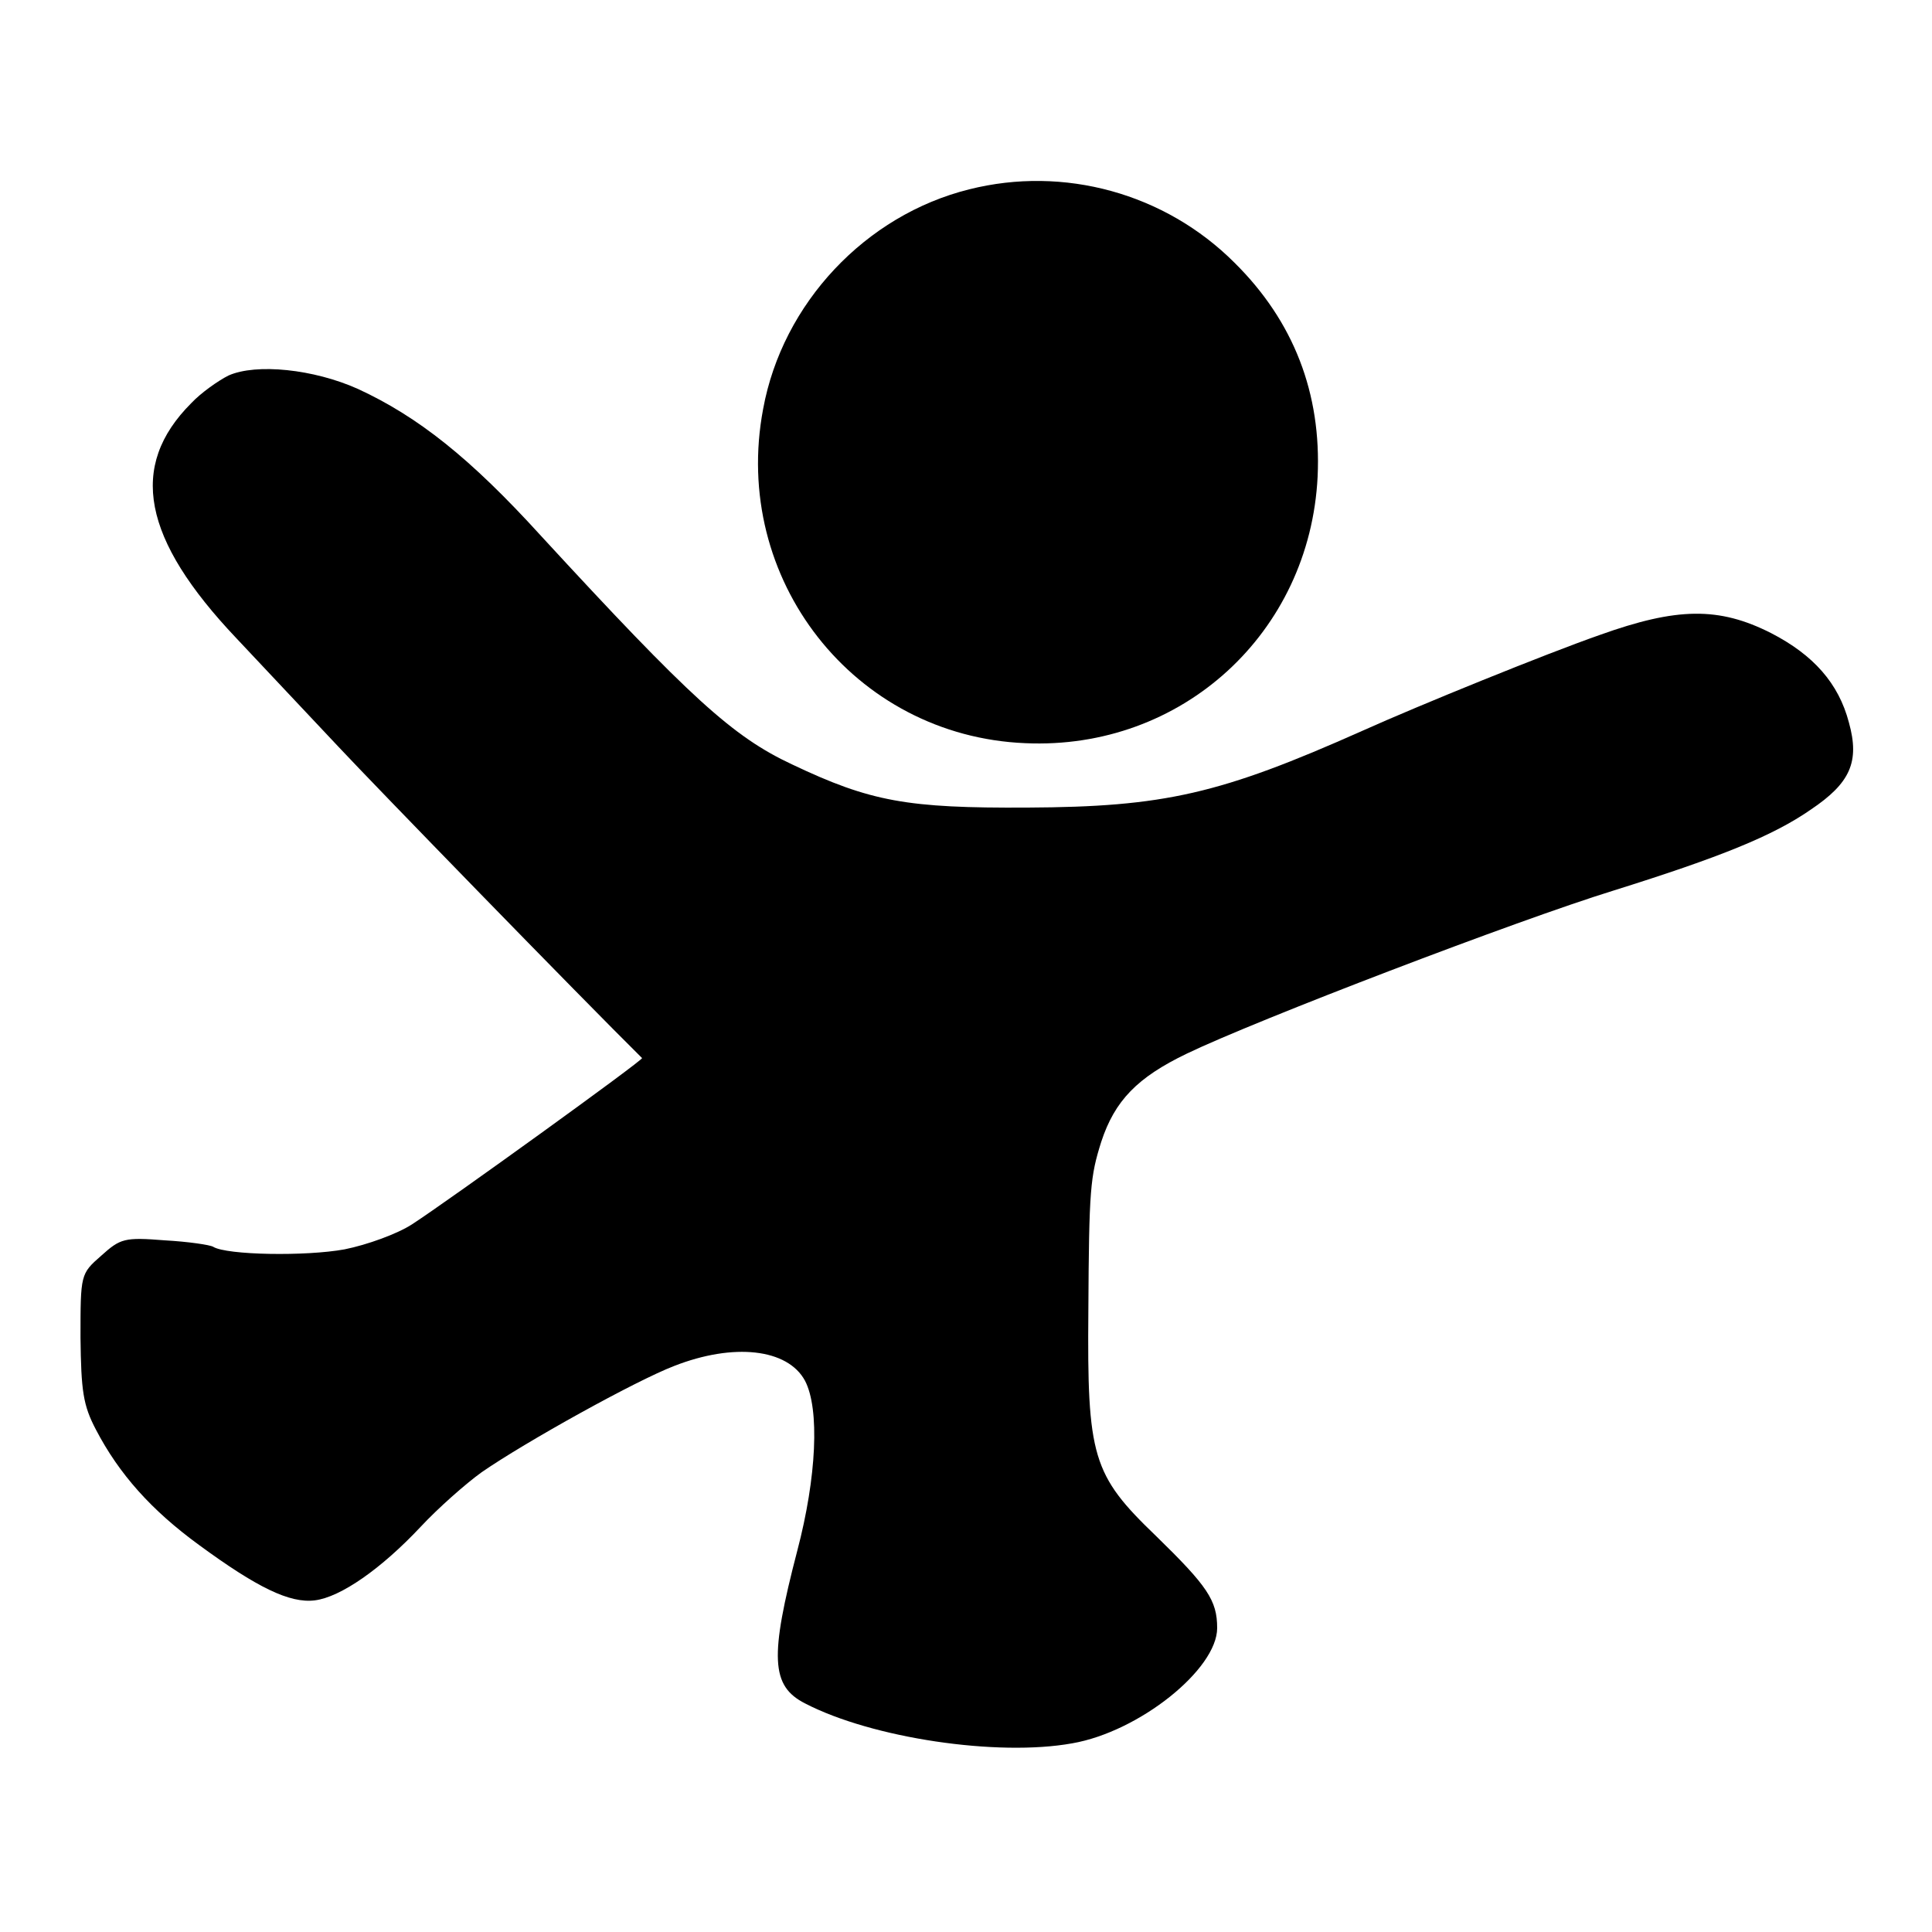
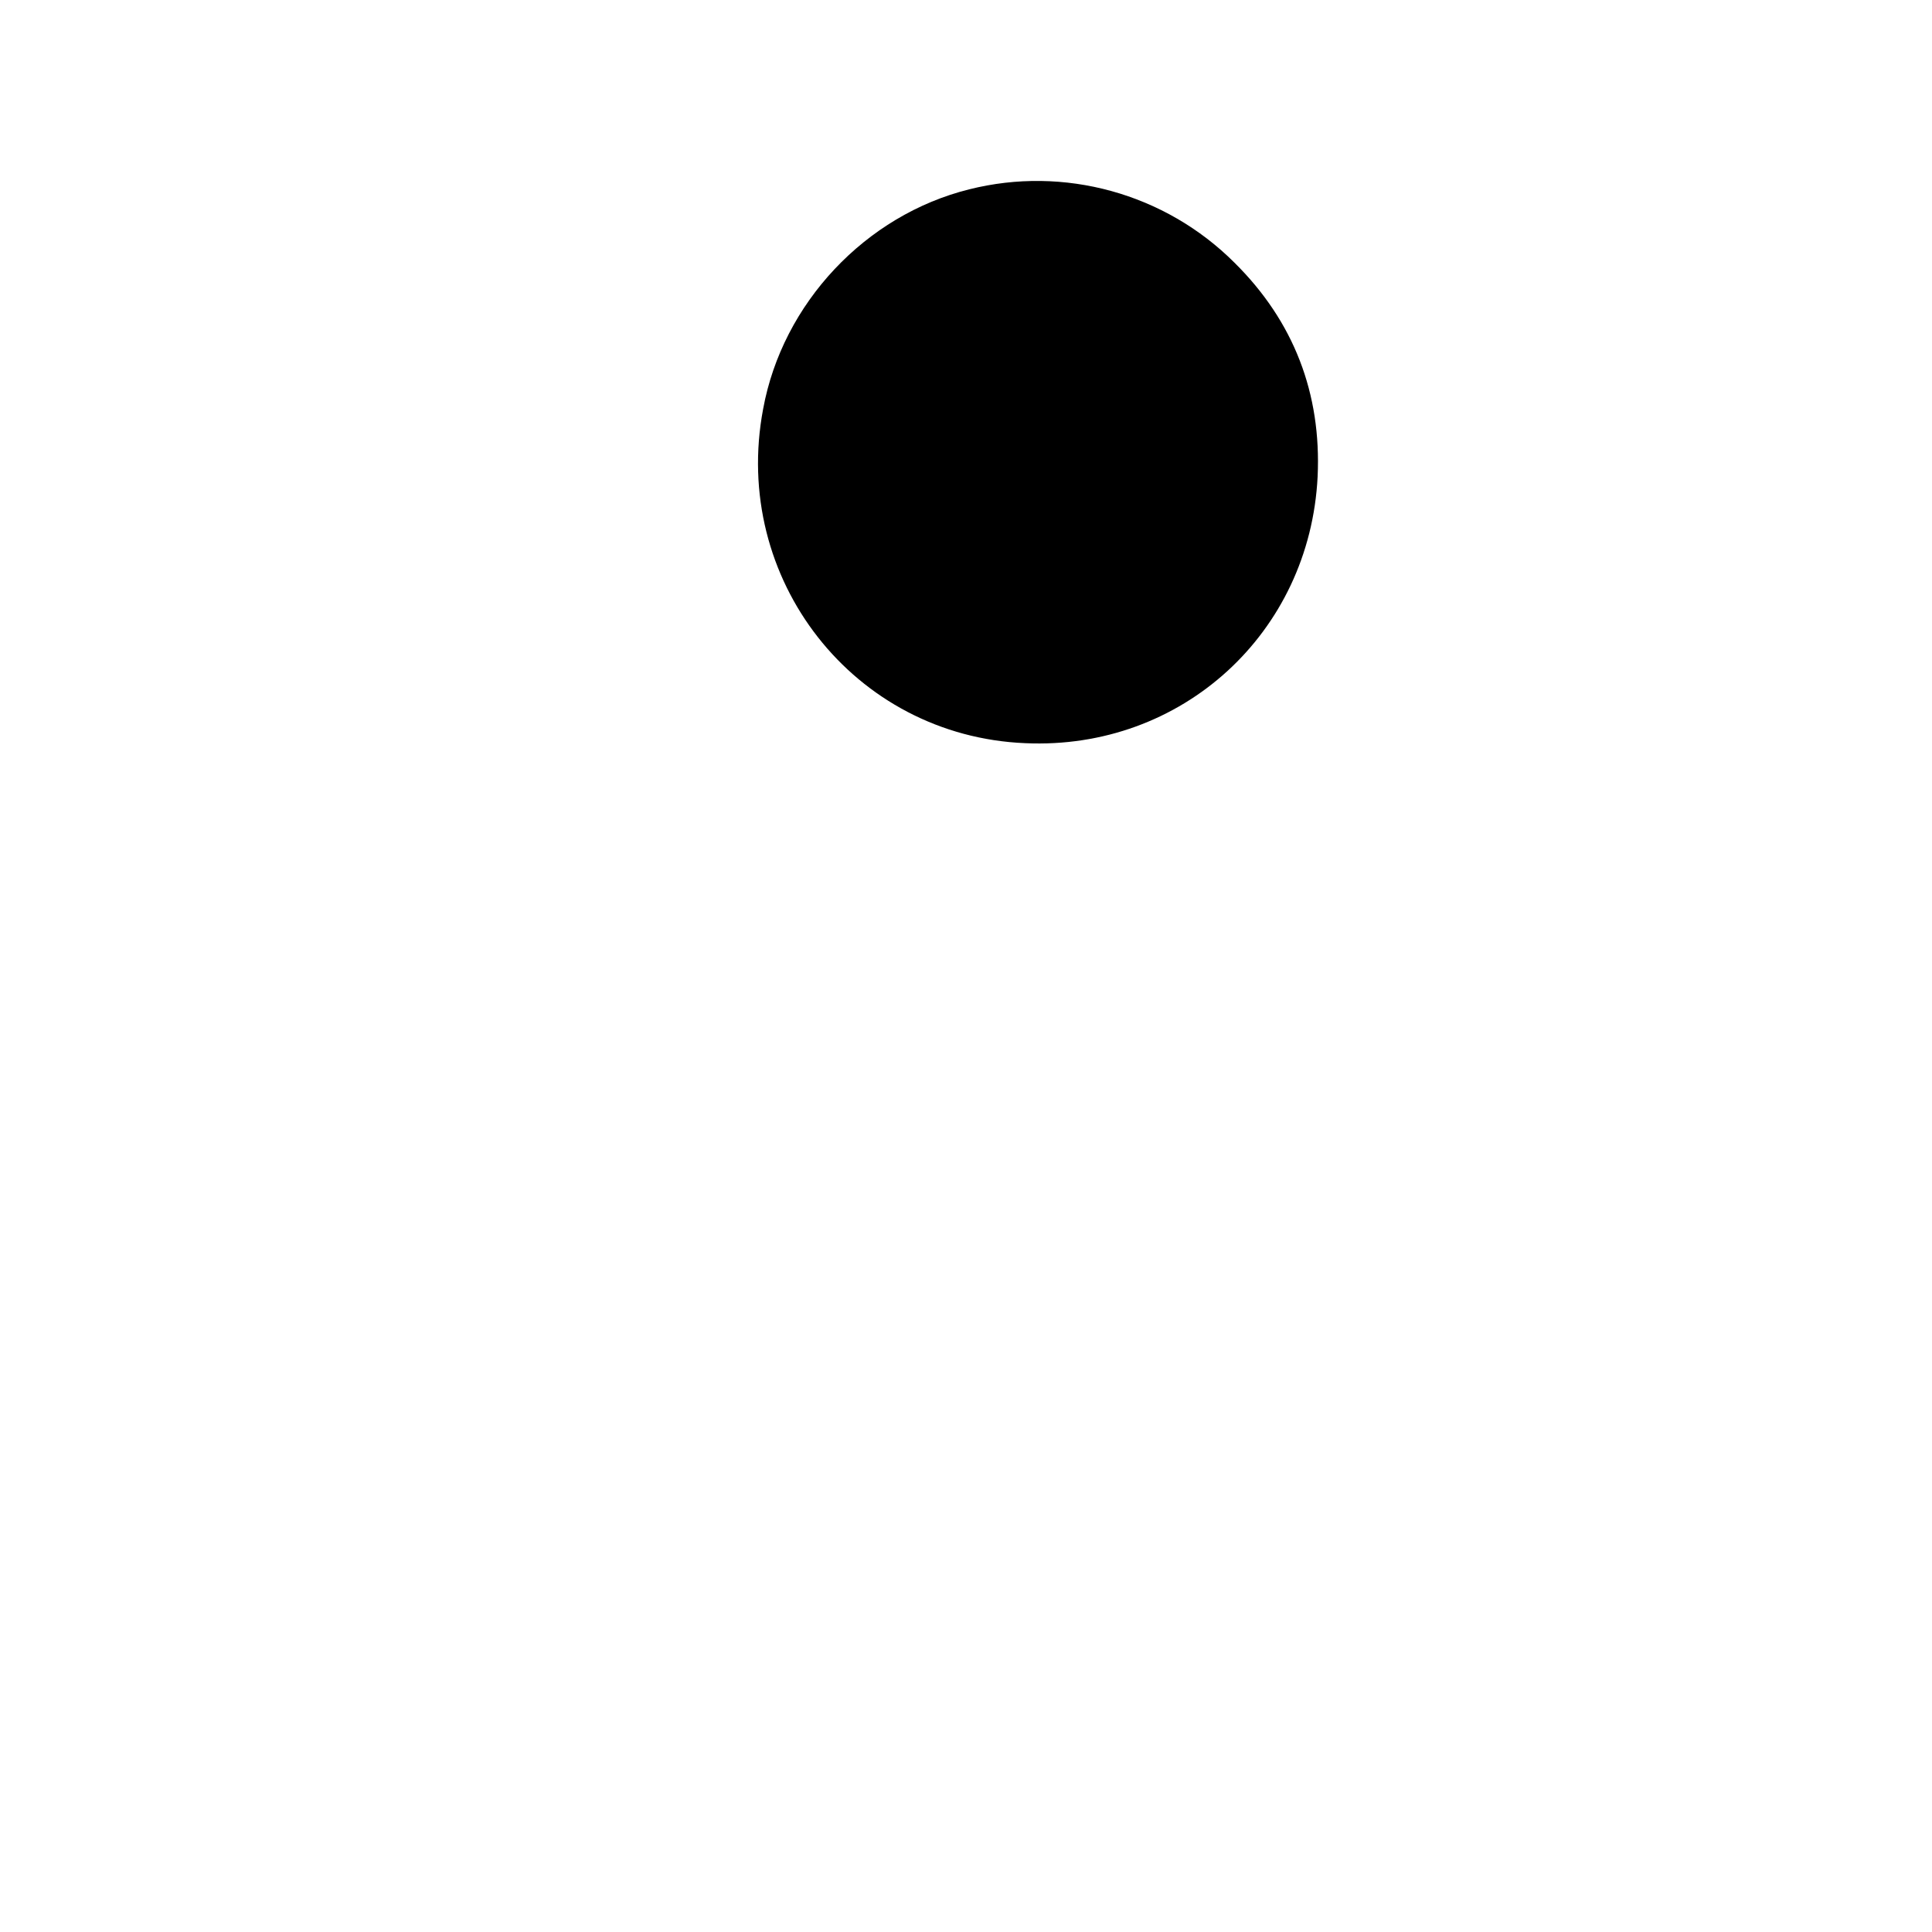
<svg xmlns="http://www.w3.org/2000/svg" version="1.0" width="300pt" height="300pt" viewBox="0 0 300 300" preserveAspectRatio="xMidYMid meet">
  <g transform="translate(0,300) scale(0.1,-0.1)" fill="#000000" stroke="none">
-     <path d="M1505 2706 c-161 -40 -290 -177 -320 -341 -50 -264 141 -508 407 -519 243 -11 442 171 454 414 6 129 -37 241 -129 332 -108 108 -265 151 -412 114z" />
-     <path d="M355 2417 c-16 -8 -43 -27 -58 -43 -98 -98 -76 -211 70 -365 43 -46 114 -121 158 -168 57 -61 374 -387 472 -484 2 -3 -300 -221 -357 -258 -23 -15 -70 -32 -105 -39 -60 -11 -183 -9 -204 4 -5 3 -39 8 -75 10 -63 5 -69 3 -99 -24 -32 -28 -32 -29 -32 -127 1 -83 4 -105 24 -143 36 -69 86 -125 160 -179 90 -66 141 -91 180 -86 40 5 103 49 164 114 27 29 70 67 95 85 68 47 239 142 299 165 92 36 176 27 203 -23 23 -44 18 -150 -12 -264 -43 -165 -41 -210 12 -237 104 -54 299 -83 415 -62 104 18 225 115 225 179 0 43 -15 65 -95 143 -99 95 -107 123 -105 350 1 189 3 208 20 262 21 64 56 100 133 137 108 52 513 207 662 253 166 52 248 85 307 126 61 41 76 74 59 135 -16 61 -55 105 -121 139 -81 41 -146 40 -266 -3 -83 -29 -280 -109 -369 -149 -220 -98 -307 -118 -520 -119 -186 -1 -243 9 -365 67 -92 43 -158 103 -390 355 -110 121 -191 185 -284 228 -69 31 -158 40 -201 21z" />
+     <path d="M1505 2706 c-161 -40 -290 -177 -320 -341 -50 -264 141 -508 407 -519 243 -11 442 171 454 414 6 129 -37 241 -129 332 -108 108 -265 151 -412 114" />
  </g>
</svg>